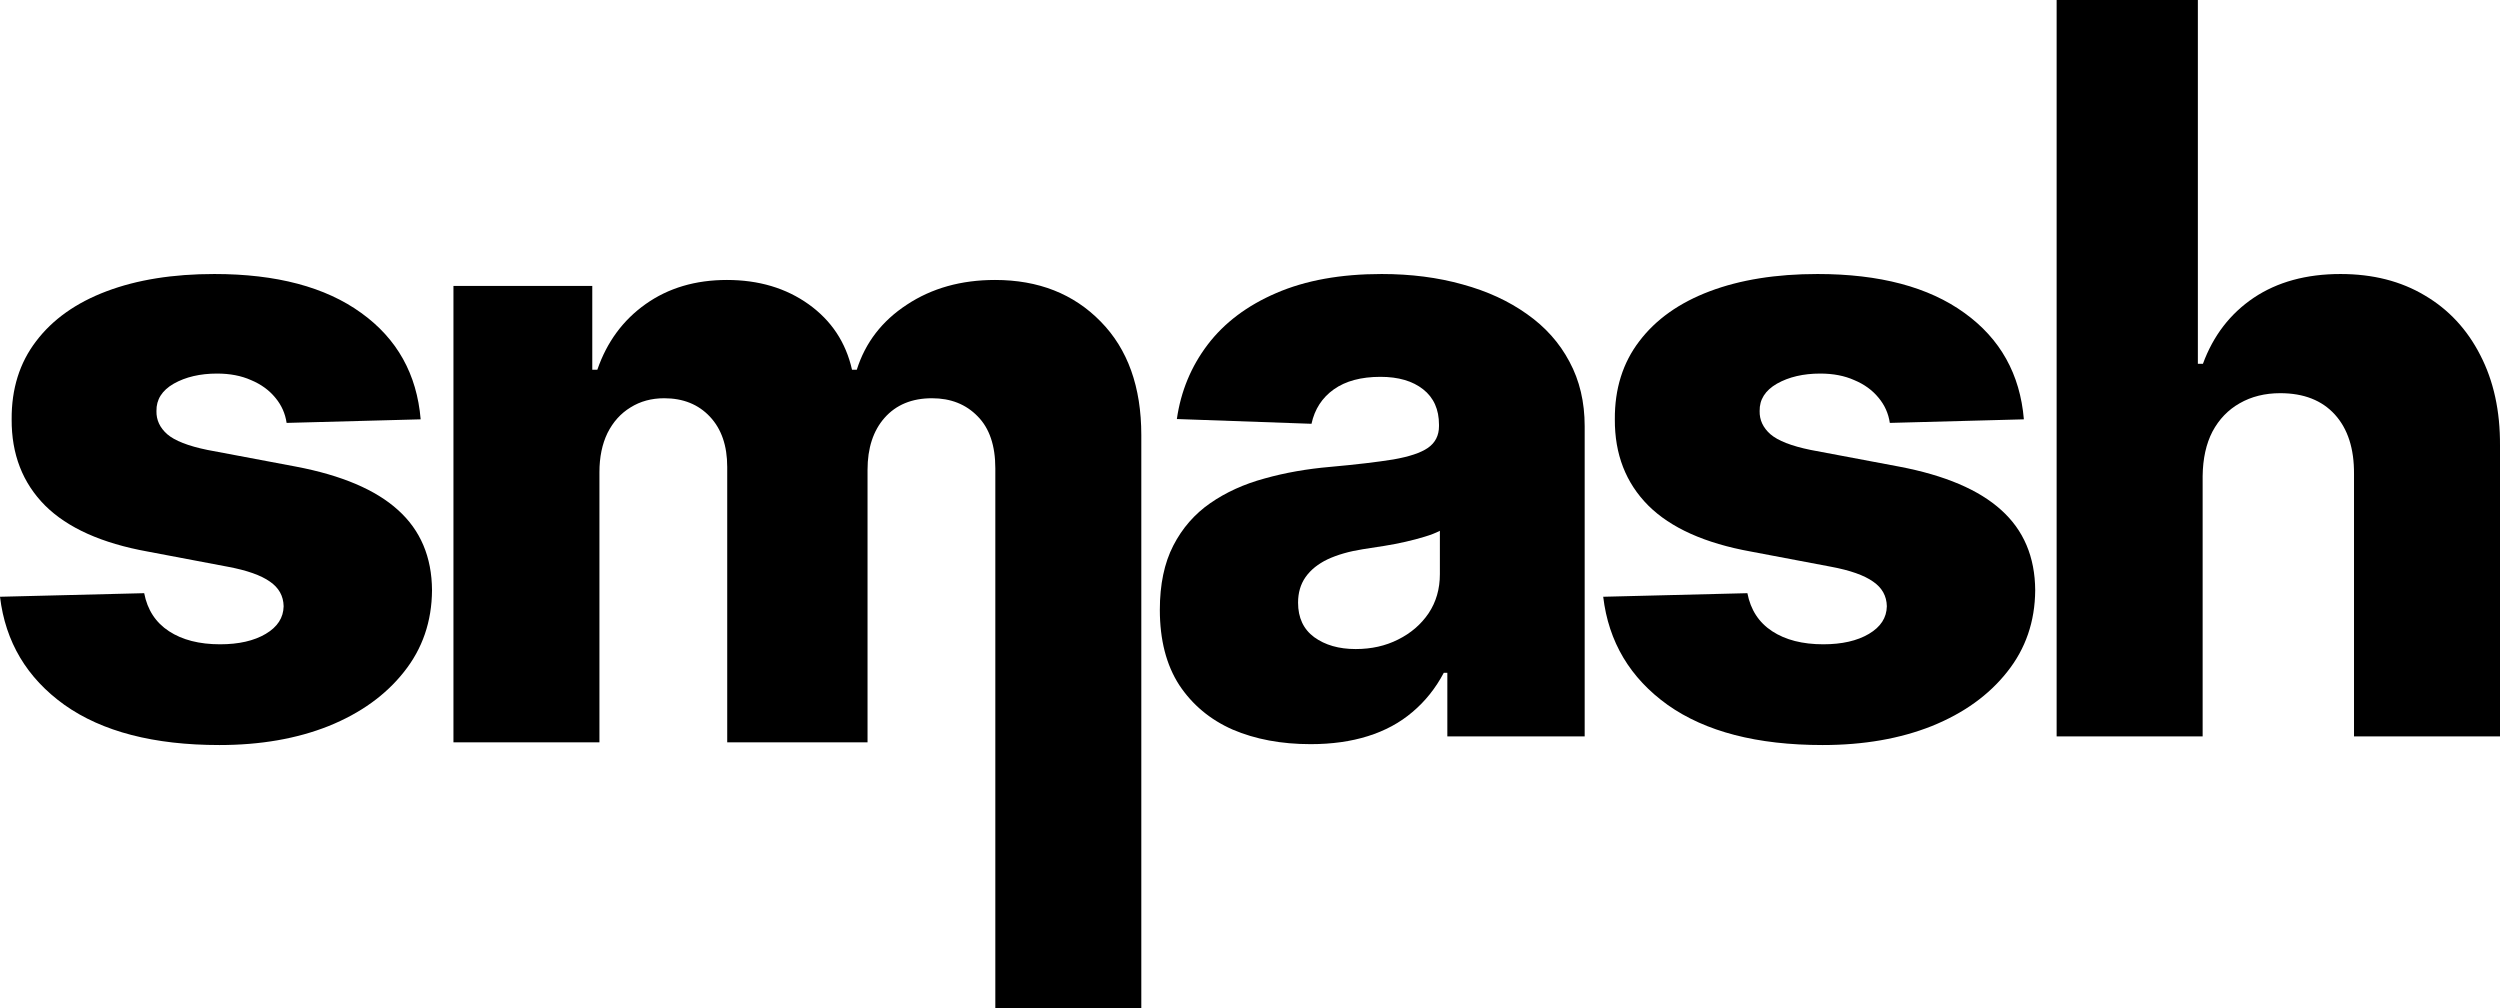
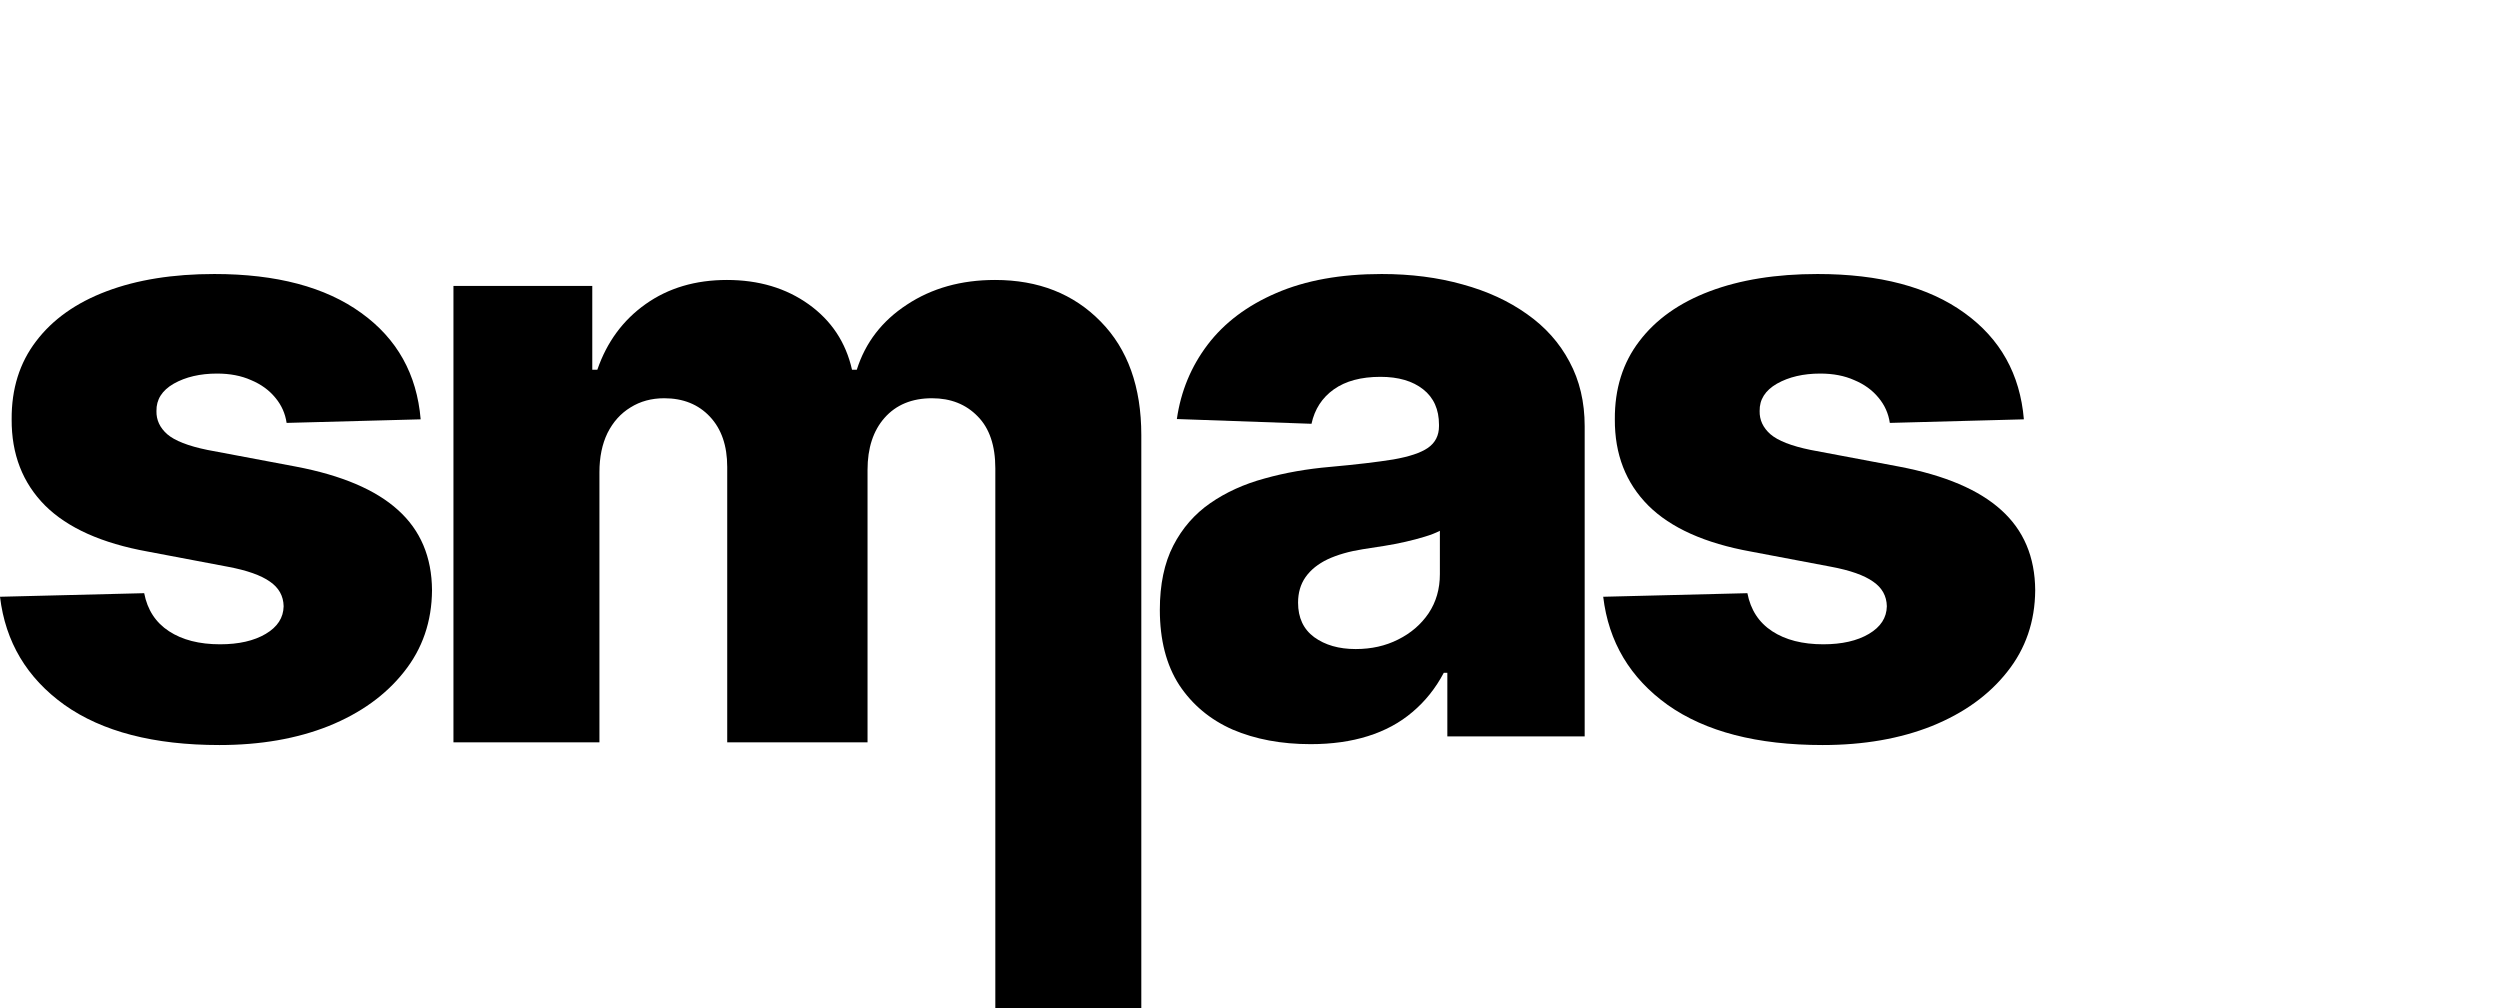
<svg xmlns="http://www.w3.org/2000/svg" width="124" height="50" viewBox="0 0 124 50" fill="none">
  <path d="M20.865 20.799L14.216 20.976C14.147 20.504 13.959 20.087 13.653 19.723C13.347 19.35 12.947 19.06 12.454 18.854C11.97 18.637 11.407 18.529 10.766 18.529C9.927 18.529 9.211 18.696 8.618 19.03C8.036 19.364 7.75 19.817 7.76 20.386C7.75 20.829 7.927 21.212 8.293 21.536C8.668 21.86 9.334 22.121 10.292 22.317L14.675 23.143C16.946 23.575 18.634 24.293 19.739 25.295C20.855 26.297 21.418 27.624 21.428 29.275C21.418 30.827 20.954 32.178 20.036 33.328C19.127 34.478 17.884 35.372 16.304 36.011C14.724 36.64 12.918 36.954 10.884 36.954C7.636 36.954 5.074 36.291 3.199 34.964C1.333 33.628 0.267 31.839 0 29.599L7.152 29.422C7.31 30.247 7.72 30.876 8.382 31.309C9.043 31.741 9.887 31.957 10.914 31.957C11.842 31.957 12.597 31.785 13.179 31.441C13.762 31.097 14.058 30.64 14.068 30.07C14.058 29.559 13.831 29.152 13.387 28.847C12.943 28.533 12.246 28.287 11.299 28.11L7.33 27.358C5.05 26.946 3.352 26.184 2.236 25.074C1.121 23.953 0.568 22.529 0.578 20.799C0.568 19.286 0.972 17.994 1.792 16.923C2.611 15.842 3.776 15.016 5.287 14.446C6.797 13.876 8.579 13.591 10.632 13.591C13.713 13.591 16.141 14.235 17.918 15.522C19.695 16.8 20.677 18.559 20.865 20.799Z" fill="black" />
  <path d="M22.491 36.821V14.181H29.377V18.338H29.628C30.102 16.962 30.902 15.876 32.027 15.08C33.153 14.284 34.495 13.886 36.055 13.886C37.635 13.886 38.987 14.289 40.113 15.095C41.238 15.901 41.954 16.982 42.26 18.338H42.497C42.921 16.991 43.751 15.915 44.984 15.11C46.219 14.294 47.675 13.886 49.353 13.886C51.505 13.886 53.252 14.574 54.595 15.95C55.938 17.316 56.609 19.192 56.609 21.58V50H49.368V23.231C49.368 22.101 49.077 21.241 48.494 20.652C47.912 20.052 47.156 19.753 46.228 19.753C45.231 19.753 44.447 20.077 43.874 20.725C43.311 21.364 43.03 22.224 43.03 23.305V36.821H36.07V23.157C36.07 22.106 35.784 21.276 35.211 20.666C34.639 20.057 33.883 19.753 32.945 19.753C32.314 19.753 31.756 19.905 31.272 20.209C30.788 20.504 30.408 20.927 30.132 21.477C29.865 22.027 29.732 22.676 29.732 23.423V36.821H22.491Z" fill="black" />
  <path d="M65.006 36.91C63.555 36.91 62.266 36.669 61.141 36.188C60.025 35.696 59.142 34.959 58.49 33.977C57.849 32.984 57.528 31.741 57.528 30.247C57.528 28.99 57.75 27.928 58.194 27.064C58.638 26.199 59.251 25.496 60.03 24.956C60.81 24.415 61.709 24.008 62.725 23.732C63.742 23.447 64.828 23.256 65.983 23.157C67.277 23.04 68.318 22.917 69.108 22.789C69.898 22.651 70.47 22.46 70.826 22.214C71.191 21.959 71.374 21.6 71.374 21.138V21.064C71.374 20.308 71.112 19.723 70.589 19.31C70.066 18.898 69.36 18.691 68.471 18.691C67.513 18.691 66.743 18.898 66.161 19.31C65.579 19.723 65.208 20.293 65.05 21.02L58.372 20.784C58.569 19.409 59.078 18.18 59.897 17.099C60.726 16.009 61.862 15.154 63.303 14.535C64.754 13.906 66.497 13.591 68.53 13.591C69.982 13.591 71.319 13.763 72.543 14.107C73.768 14.441 74.834 14.933 75.742 15.581C76.65 16.22 77.351 17.006 77.845 17.94C78.348 18.873 78.6 19.939 78.6 21.138V36.527H71.788V33.372H71.611C71.206 34.139 70.687 34.787 70.056 35.318C69.434 35.849 68.698 36.246 67.849 36.512C67.01 36.777 66.062 36.91 65.006 36.91ZM67.242 32.193C68.022 32.193 68.723 32.036 69.345 31.721C69.977 31.407 70.48 30.975 70.855 30.424C71.23 29.864 71.418 29.216 71.418 28.479V26.327C71.211 26.435 70.959 26.533 70.663 26.621C70.376 26.71 70.061 26.793 69.715 26.872C69.37 26.951 69.014 27.019 68.649 27.078C68.284 27.137 67.933 27.191 67.597 27.241C66.916 27.349 66.334 27.516 65.85 27.742C65.376 27.968 65.011 28.262 64.754 28.626C64.507 28.98 64.384 29.402 64.384 29.894C64.384 30.64 64.651 31.21 65.184 31.604C65.727 31.997 66.413 32.193 67.242 32.193Z" fill="black" />
  <path d="M100.384 20.799L93.735 20.976C93.666 20.504 93.478 20.087 93.172 19.723C92.866 19.35 92.466 19.06 91.972 18.854C91.489 18.637 90.926 18.529 90.284 18.529C89.445 18.529 88.73 18.696 88.137 19.03C87.555 19.364 87.268 19.817 87.278 20.386C87.268 20.829 87.446 21.212 87.811 21.536C88.186 21.86 88.853 22.121 89.811 22.317L94.194 23.143C96.464 23.575 98.153 24.293 99.258 25.295C100.374 26.297 100.936 27.624 100.946 29.275C100.936 30.827 100.472 32.178 99.554 33.328C98.646 34.478 97.402 35.372 95.823 36.011C94.243 36.64 92.436 36.954 90.403 36.954C87.155 36.954 84.593 36.291 82.717 34.964C80.852 33.628 79.785 31.839 79.519 29.599L86.671 29.422C86.829 30.247 87.239 30.876 87.9 31.309C88.562 31.741 89.406 31.957 90.432 31.957C91.36 31.957 92.116 31.785 92.698 31.441C93.281 31.097 93.577 30.64 93.587 30.07C93.577 29.559 93.35 29.152 92.905 28.847C92.461 28.533 91.765 28.287 90.817 28.11L86.849 27.358C84.568 26.946 82.87 26.184 81.755 25.074C80.639 23.953 80.086 22.529 80.096 20.799C80.086 19.286 80.491 17.994 81.311 16.923C82.13 15.842 83.295 15.016 84.805 14.446C86.316 13.876 88.098 13.591 90.151 13.591C93.231 13.591 95.66 14.235 97.437 15.522C99.214 16.8 100.196 18.559 100.384 20.799Z" fill="black" />
-   <path d="M109.251 23.614V36.527H102.009V0H109.014V18.043H109.266C109.779 16.647 110.618 15.557 111.783 14.771C112.958 13.984 114.394 13.591 116.092 13.591C117.691 13.591 119.083 13.945 120.268 14.653C121.453 15.35 122.371 16.338 123.022 17.615C123.684 18.893 124.01 20.386 124 22.096V36.527H116.759V23.511C116.768 22.253 116.452 21.271 115.811 20.563C115.169 19.856 114.266 19.502 113.101 19.502C112.341 19.502 111.669 19.669 111.087 20.003C110.514 20.328 110.065 20.794 109.739 21.404C109.423 22.013 109.261 22.75 109.251 23.614Z" fill="black" />
</svg>